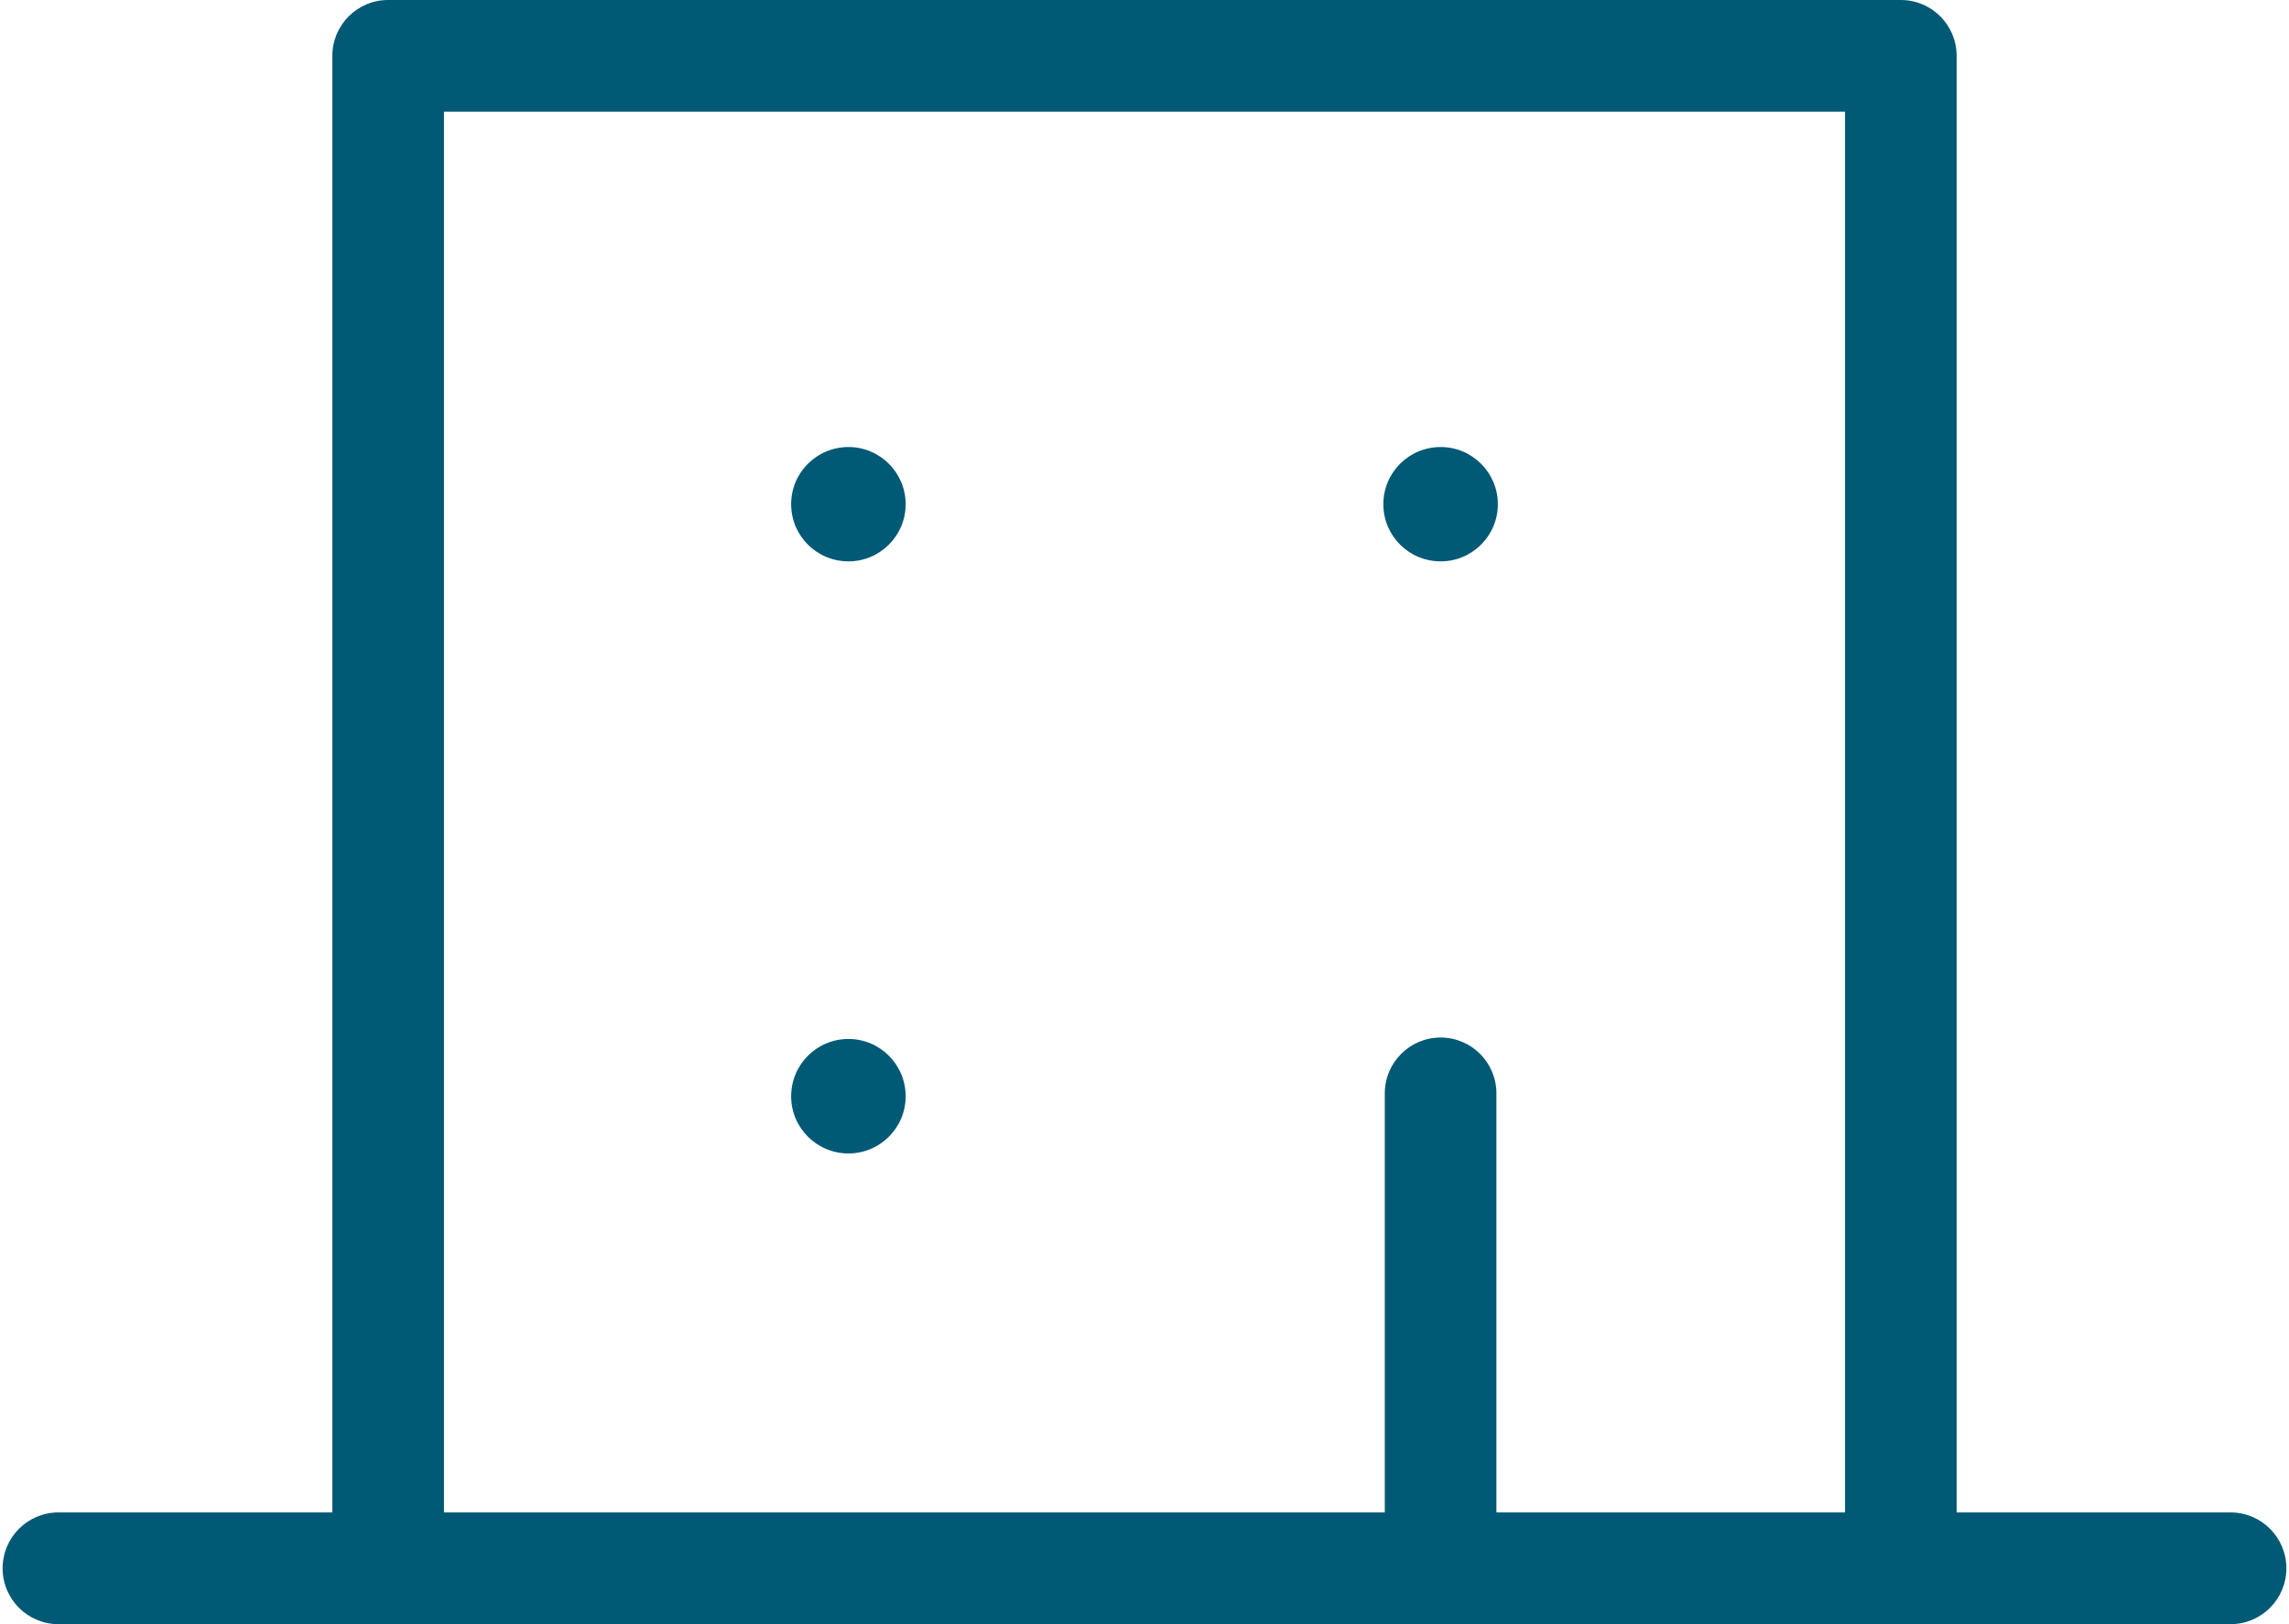
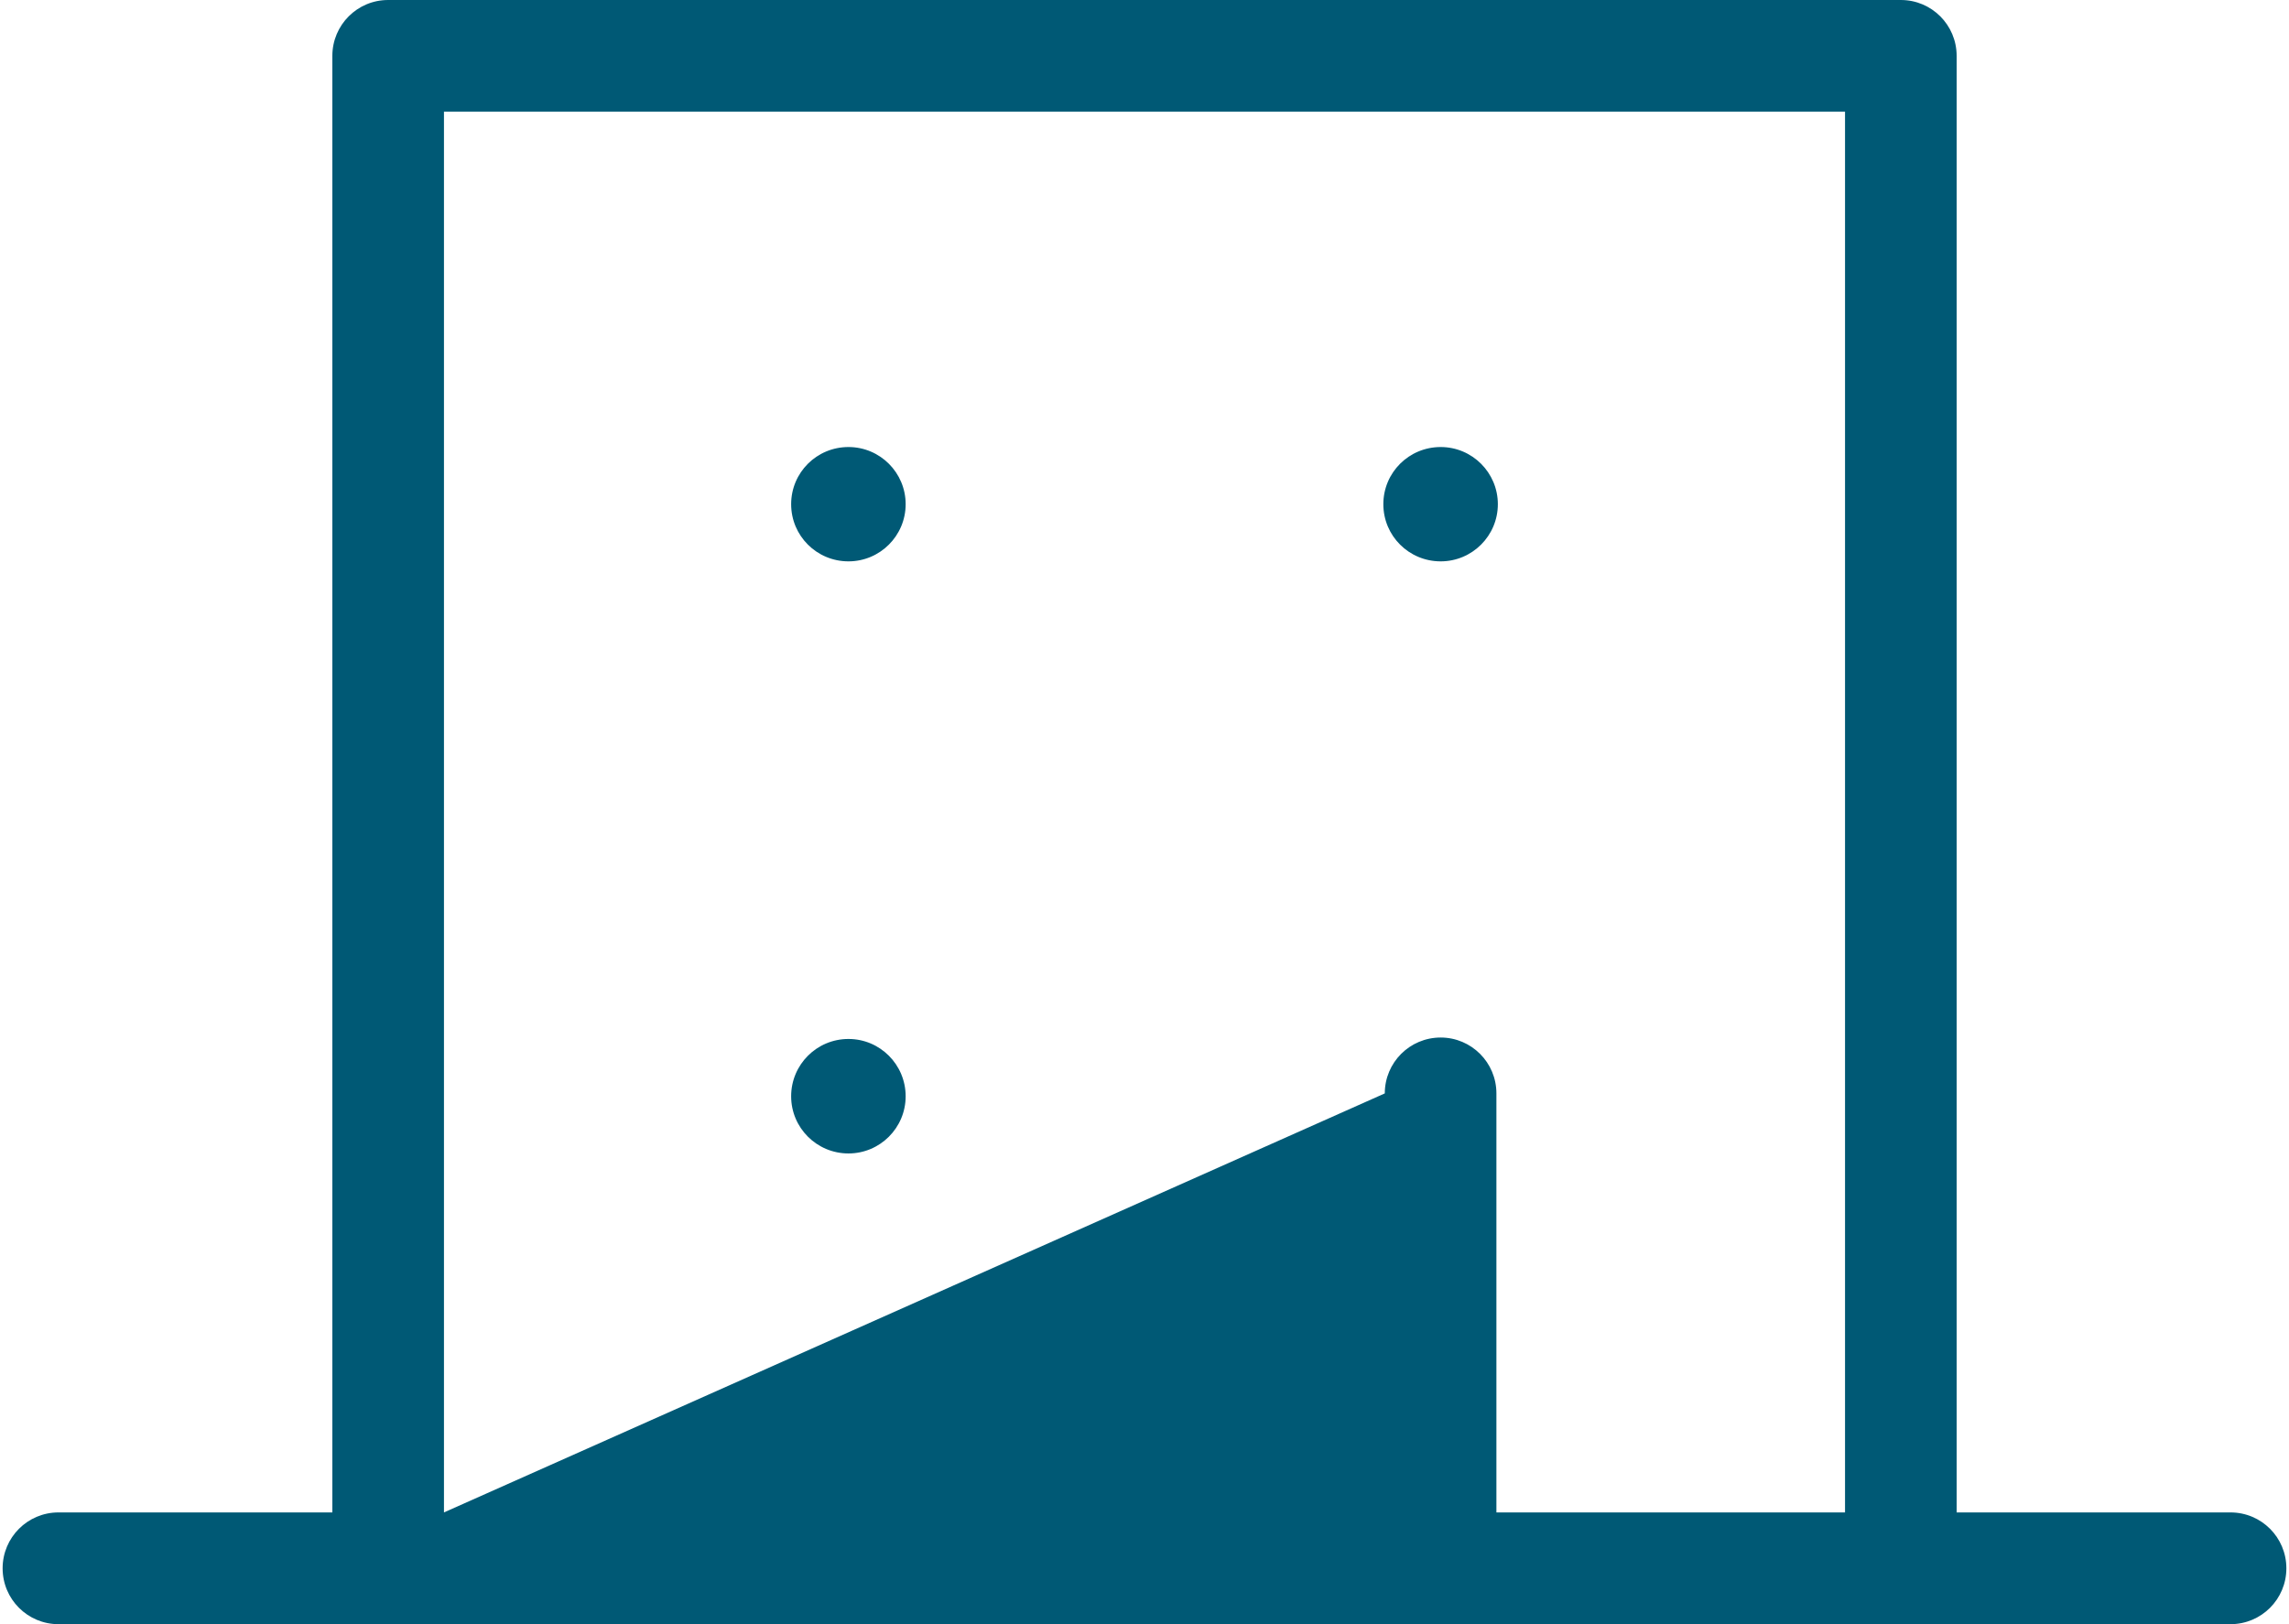
<svg xmlns="http://www.w3.org/2000/svg" xml:space="preserve" width="62px" height="44px" style="shape-rendering:geometricPrecision; text-rendering:geometricPrecision; image-rendering:optimizeQuality; fill-rule:evenodd; clip-rule:evenodd" viewBox="0 0 14.261 10.144">
  <defs>
    <style type="text/css">
   
    .fil0 {fill:#005975}
   
  </style>
  </defs>
  <g id="Warstwa_x0020_1">
-     <path class="fil0" d="M0.349 10.144l13.563 0c0.193,0 0.349,-0.156 0.349,-0.349 0,-0.193 -0.156,-0.349 -0.349,-0.349l-1.71 0 0 -9.097c0,-0.193 -0.156,-0.349 -0.348,-0.349l-9.447 0c-0.192,0 -0.348,0.156 -0.348,0.349l0 9.097 -1.71 0c-0.193,0 -0.349,0.156 -0.349,0.349 0,0.193 0.156,0.349 0.349,0.349zm2.407 -0.698l0 -8.749 8.749 0 0 8.749 -2.177 0 0 -2.617c0,-0.193 -0.156,-0.349 -0.348,-0.349 -0.193,0 -0.349,0.156 -0.349,0.349l0 2.617 -5.875 0zm2.526 -6.654c-0.198,0 -0.358,0.159 -0.358,0.357 0,0.198 0.16,0.357 0.358,0.357 0.197,0 0.357,-0.16 0.357,-0.357 0,-0.197 -0.16,-0.357 -0.357,-0.357zm3.698 0c-0.198,0 -0.358,0.159 -0.358,0.357 0,0.198 0.16,0.357 0.358,0.357 0.197,0 0.357,-0.16 0.357,-0.357 0,-0.197 -0.16,-0.357 -0.357,-0.357zm-3.341 4.055c0,-0.198 -0.16,-0.358 -0.357,-0.358 -0.198,0 -0.358,0.16 -0.358,0.358 0,0.197 0.16,0.357 0.358,0.357 0.197,0 0.357,-0.16 0.357,-0.357z" />
+     <path class="fil0" d="M0.349 10.144l13.563 0c0.193,0 0.349,-0.156 0.349,-0.349 0,-0.193 -0.156,-0.349 -0.349,-0.349l-1.71 0 0 -9.097c0,-0.193 -0.156,-0.349 -0.348,-0.349l-9.447 0c-0.192,0 -0.348,0.156 -0.348,0.349l0 9.097 -1.71 0c-0.193,0 -0.349,0.156 -0.349,0.349 0,0.193 0.156,0.349 0.349,0.349zm2.407 -0.698l0 -8.749 8.749 0 0 8.749 -2.177 0 0 -2.617c0,-0.193 -0.156,-0.349 -0.348,-0.349 -0.193,0 -0.349,0.156 -0.349,0.349zm2.526 -6.654c-0.198,0 -0.358,0.159 -0.358,0.357 0,0.198 0.16,0.357 0.358,0.357 0.197,0 0.357,-0.16 0.357,-0.357 0,-0.197 -0.16,-0.357 -0.357,-0.357zm3.698 0c-0.198,0 -0.358,0.159 -0.358,0.357 0,0.198 0.16,0.357 0.358,0.357 0.197,0 0.357,-0.16 0.357,-0.357 0,-0.197 -0.16,-0.357 -0.357,-0.357zm-3.341 4.055c0,-0.198 -0.16,-0.358 -0.357,-0.358 -0.198,0 -0.358,0.16 -0.358,0.358 0,0.197 0.16,0.357 0.358,0.357 0.197,0 0.357,-0.16 0.357,-0.357z" />
  </g>
</svg>